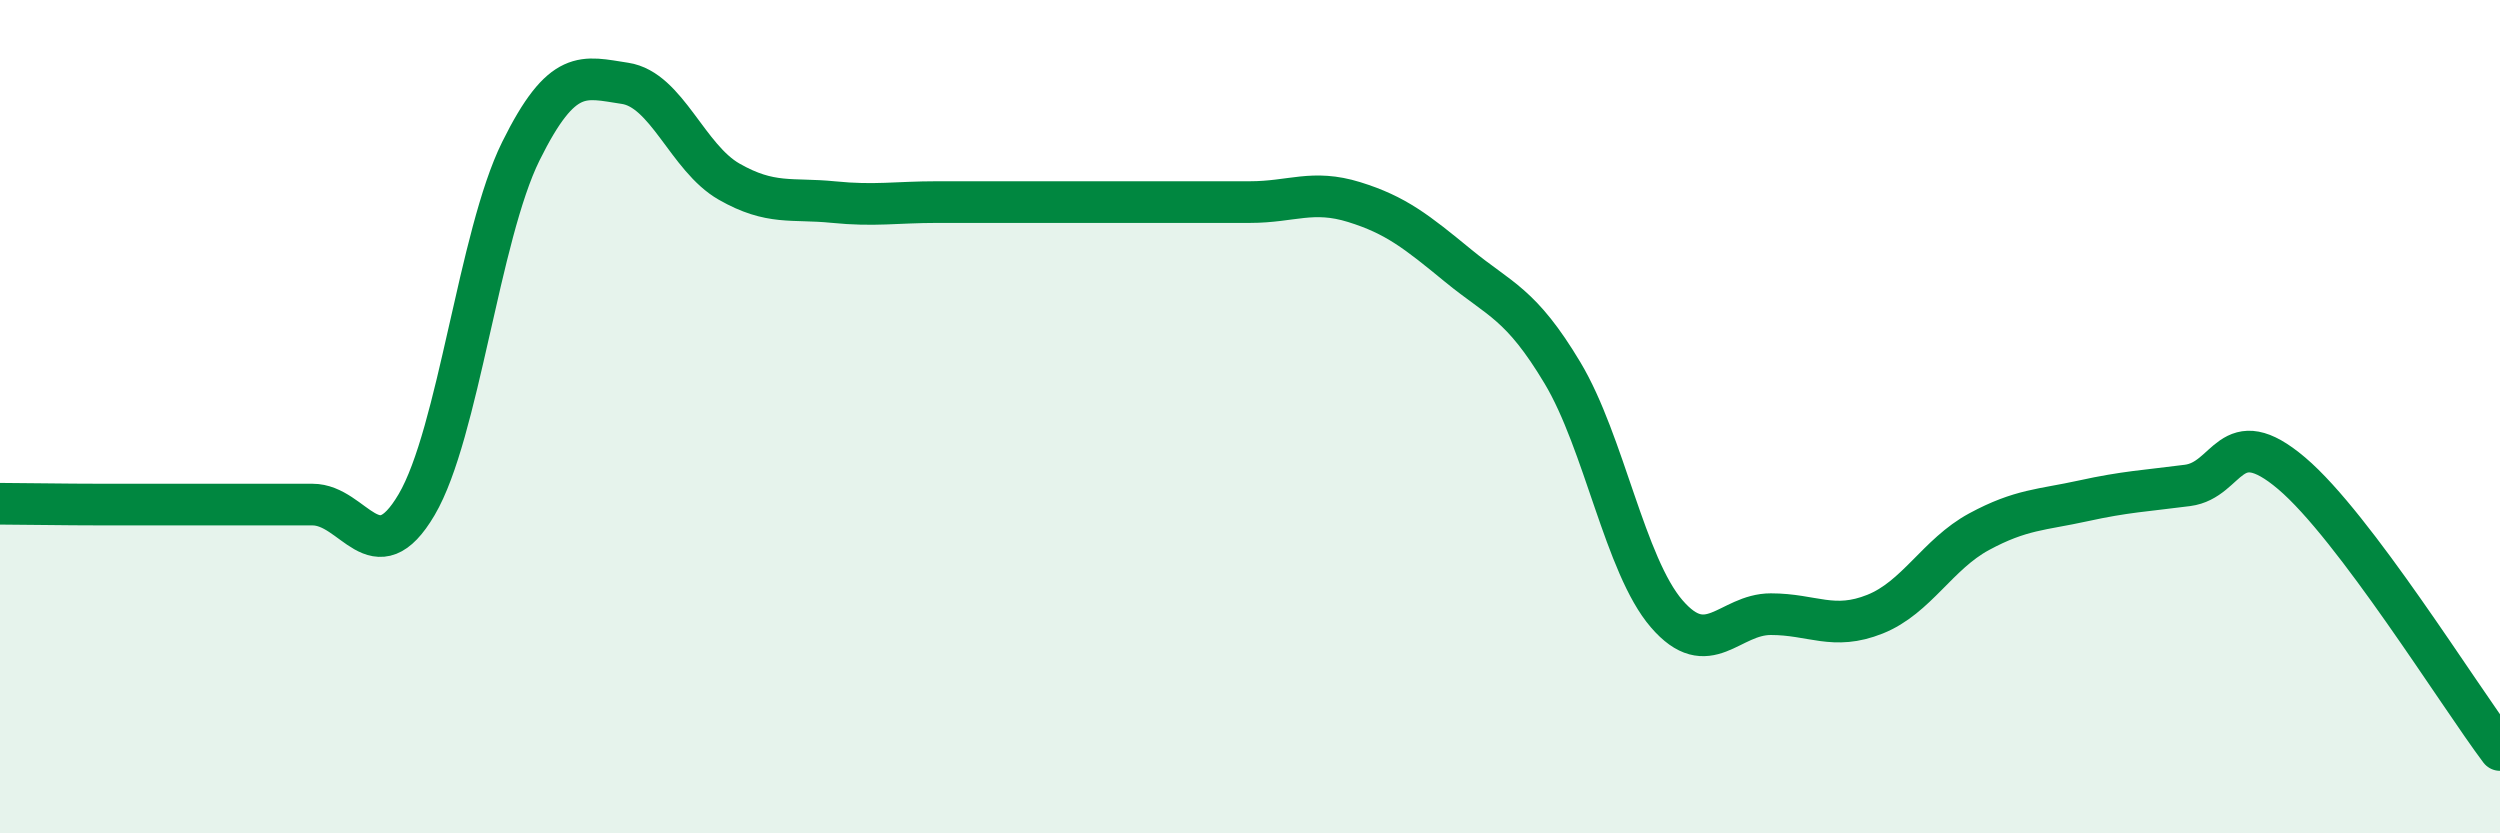
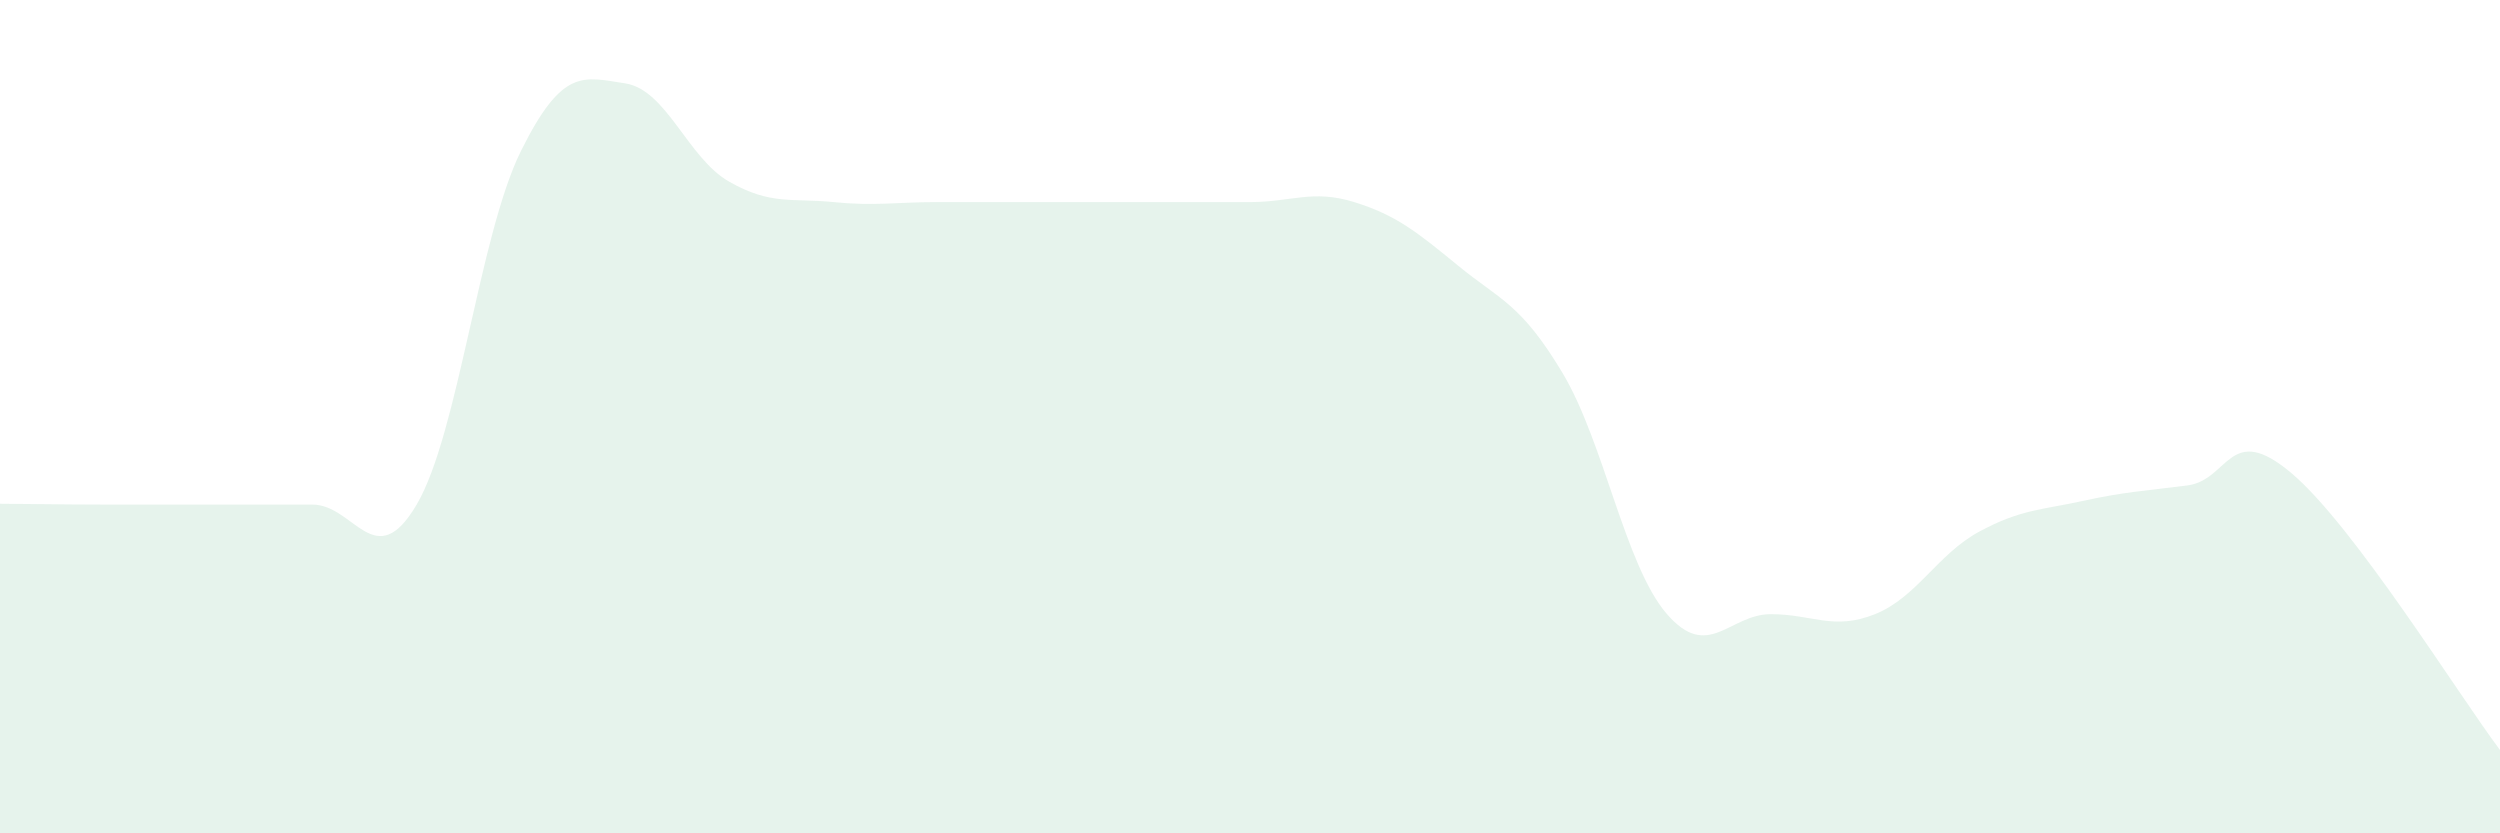
<svg xmlns="http://www.w3.org/2000/svg" width="60" height="20" viewBox="0 0 60 20">
  <path d="M 0,12.09 C 0.5,12.09 1.5,12.11 2.5,12.11 C 3.5,12.11 4,12.11 5,12.11 C 6,12.11 6.5,12.11 7.5,12.11 C 8.5,12.11 9,13.81 10,12.11 C 11,10.41 11.5,5.65 12.5,3.63 C 13.5,1.61 14,1.85 15,2 C 16,2.15 16.5,3.79 17.5,4.36 C 18.5,4.93 19,4.75 20,4.85 C 21,4.95 21.5,4.85 22.5,4.85 C 23.5,4.85 24,4.85 25,4.85 C 26,4.85 26.5,4.85 27.5,4.85 C 28.5,4.85 29,4.85 30,4.85 C 31,4.85 31.5,4.54 32.5,4.85 C 33.5,5.16 34,5.56 35,6.38 C 36,7.2 36.5,7.28 37.5,8.95 C 38.5,10.62 39,13.57 40,14.73 C 41,15.89 41.5,14.74 42.5,14.74 C 43.5,14.74 44,15.14 45,14.74 C 46,14.34 46.5,13.3 47.5,12.76 C 48.5,12.22 49,12.24 50,12.02 C 51,11.8 51.5,11.78 52.5,11.65 C 53.5,11.52 53.5,10.09 55,11.36 C 56.5,12.63 59,16.67 60,18L60 20L0 20Z" fill="#008740" opacity="0.1" stroke-linecap="round" stroke-linejoin="round" />
-   <path d="M 0,12.09 C 0.5,12.09 1.5,12.11 2.5,12.11 C 3.5,12.11 4,12.11 5,12.11 C 6,12.11 6.5,12.11 7.5,12.11 C 8.5,12.11 9,13.81 10,12.11 C 11,10.41 11.5,5.65 12.5,3.63 C 13.5,1.61 14,1.85 15,2 C 16,2.15 16.5,3.79 17.5,4.36 C 18.5,4.93 19,4.75 20,4.85 C 21,4.95 21.5,4.85 22.5,4.85 C 23.5,4.85 24,4.85 25,4.85 C 26,4.85 26.5,4.85 27.5,4.85 C 28.5,4.85 29,4.85 30,4.85 C 31,4.85 31.5,4.54 32.5,4.85 C 33.5,5.16 34,5.56 35,6.38 C 36,7.2 36.5,7.28 37.5,8.95 C 38.5,10.62 39,13.57 40,14.73 C 41,15.89 41.5,14.74 42.5,14.74 C 43.5,14.74 44,15.14 45,14.74 C 46,14.34 46.5,13.3 47.5,12.76 C 48.5,12.22 49,12.24 50,12.02 C 51,11.8 51.5,11.78 52.5,11.65 C 53.5,11.52 53.5,10.09 55,11.36 C 56.5,12.63 59,16.67 60,18" stroke="#008740" stroke-width="1" fill="none" stroke-linecap="round" stroke-linejoin="round" />
</svg>